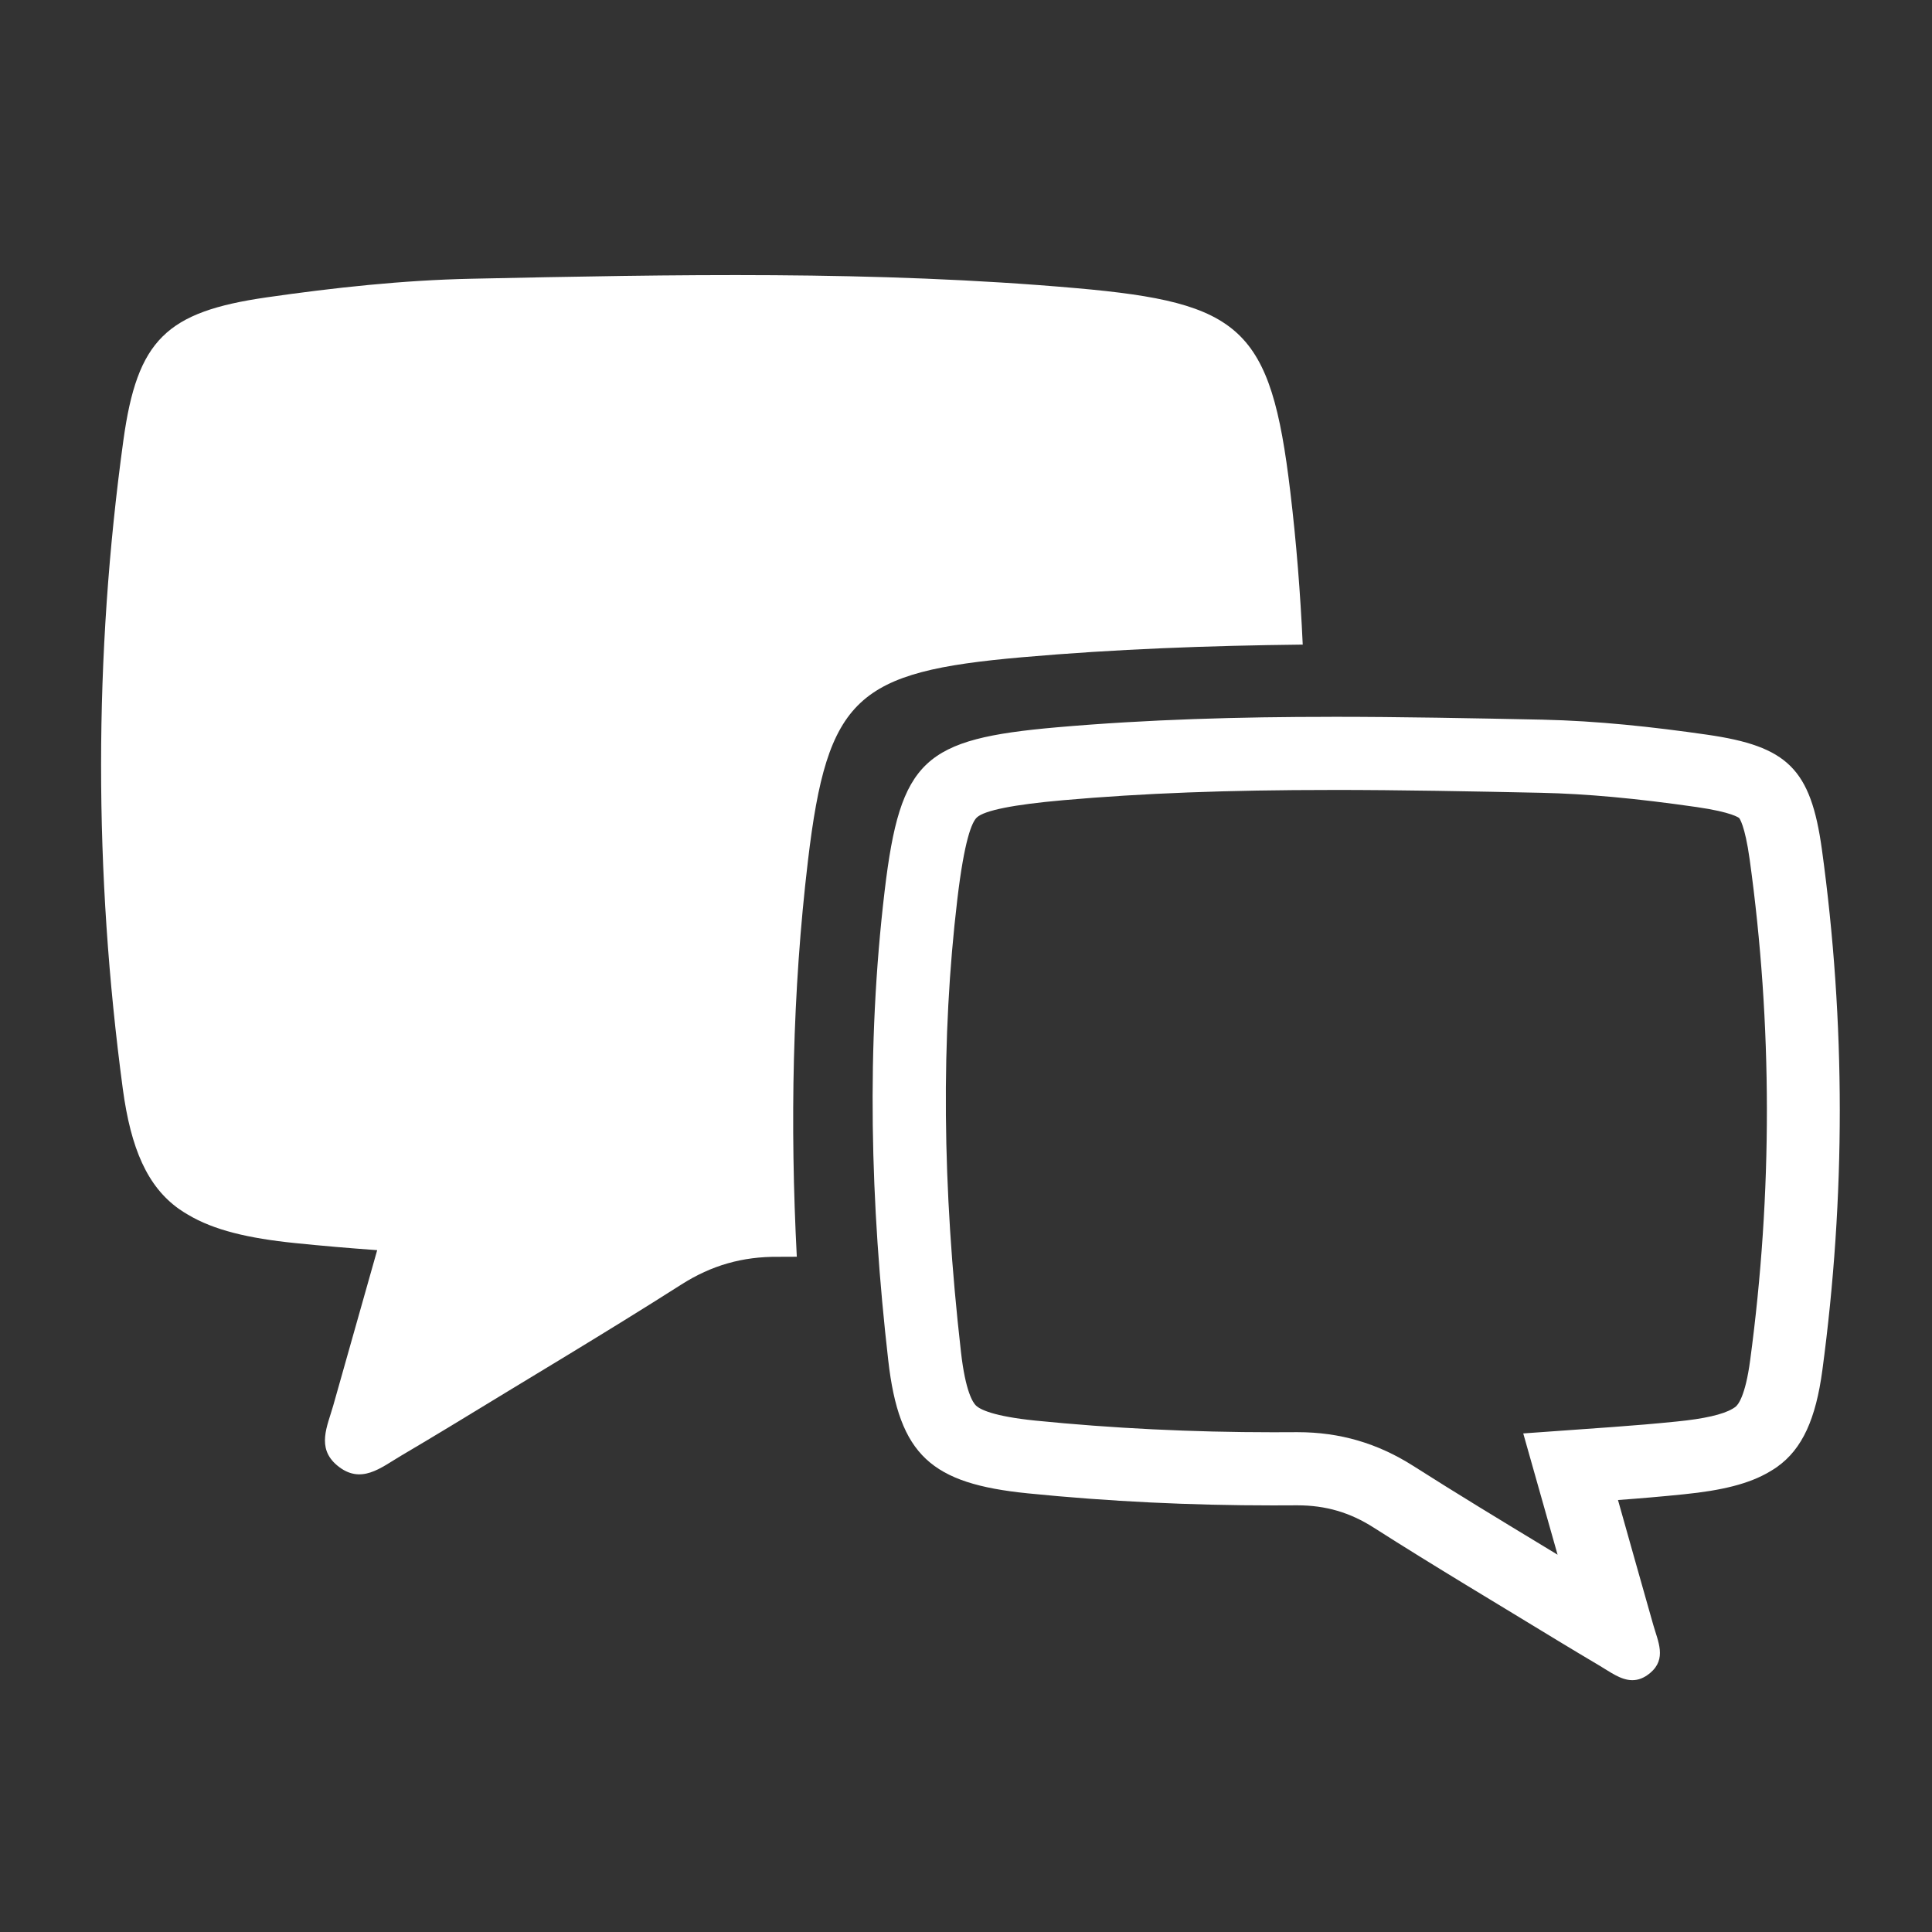
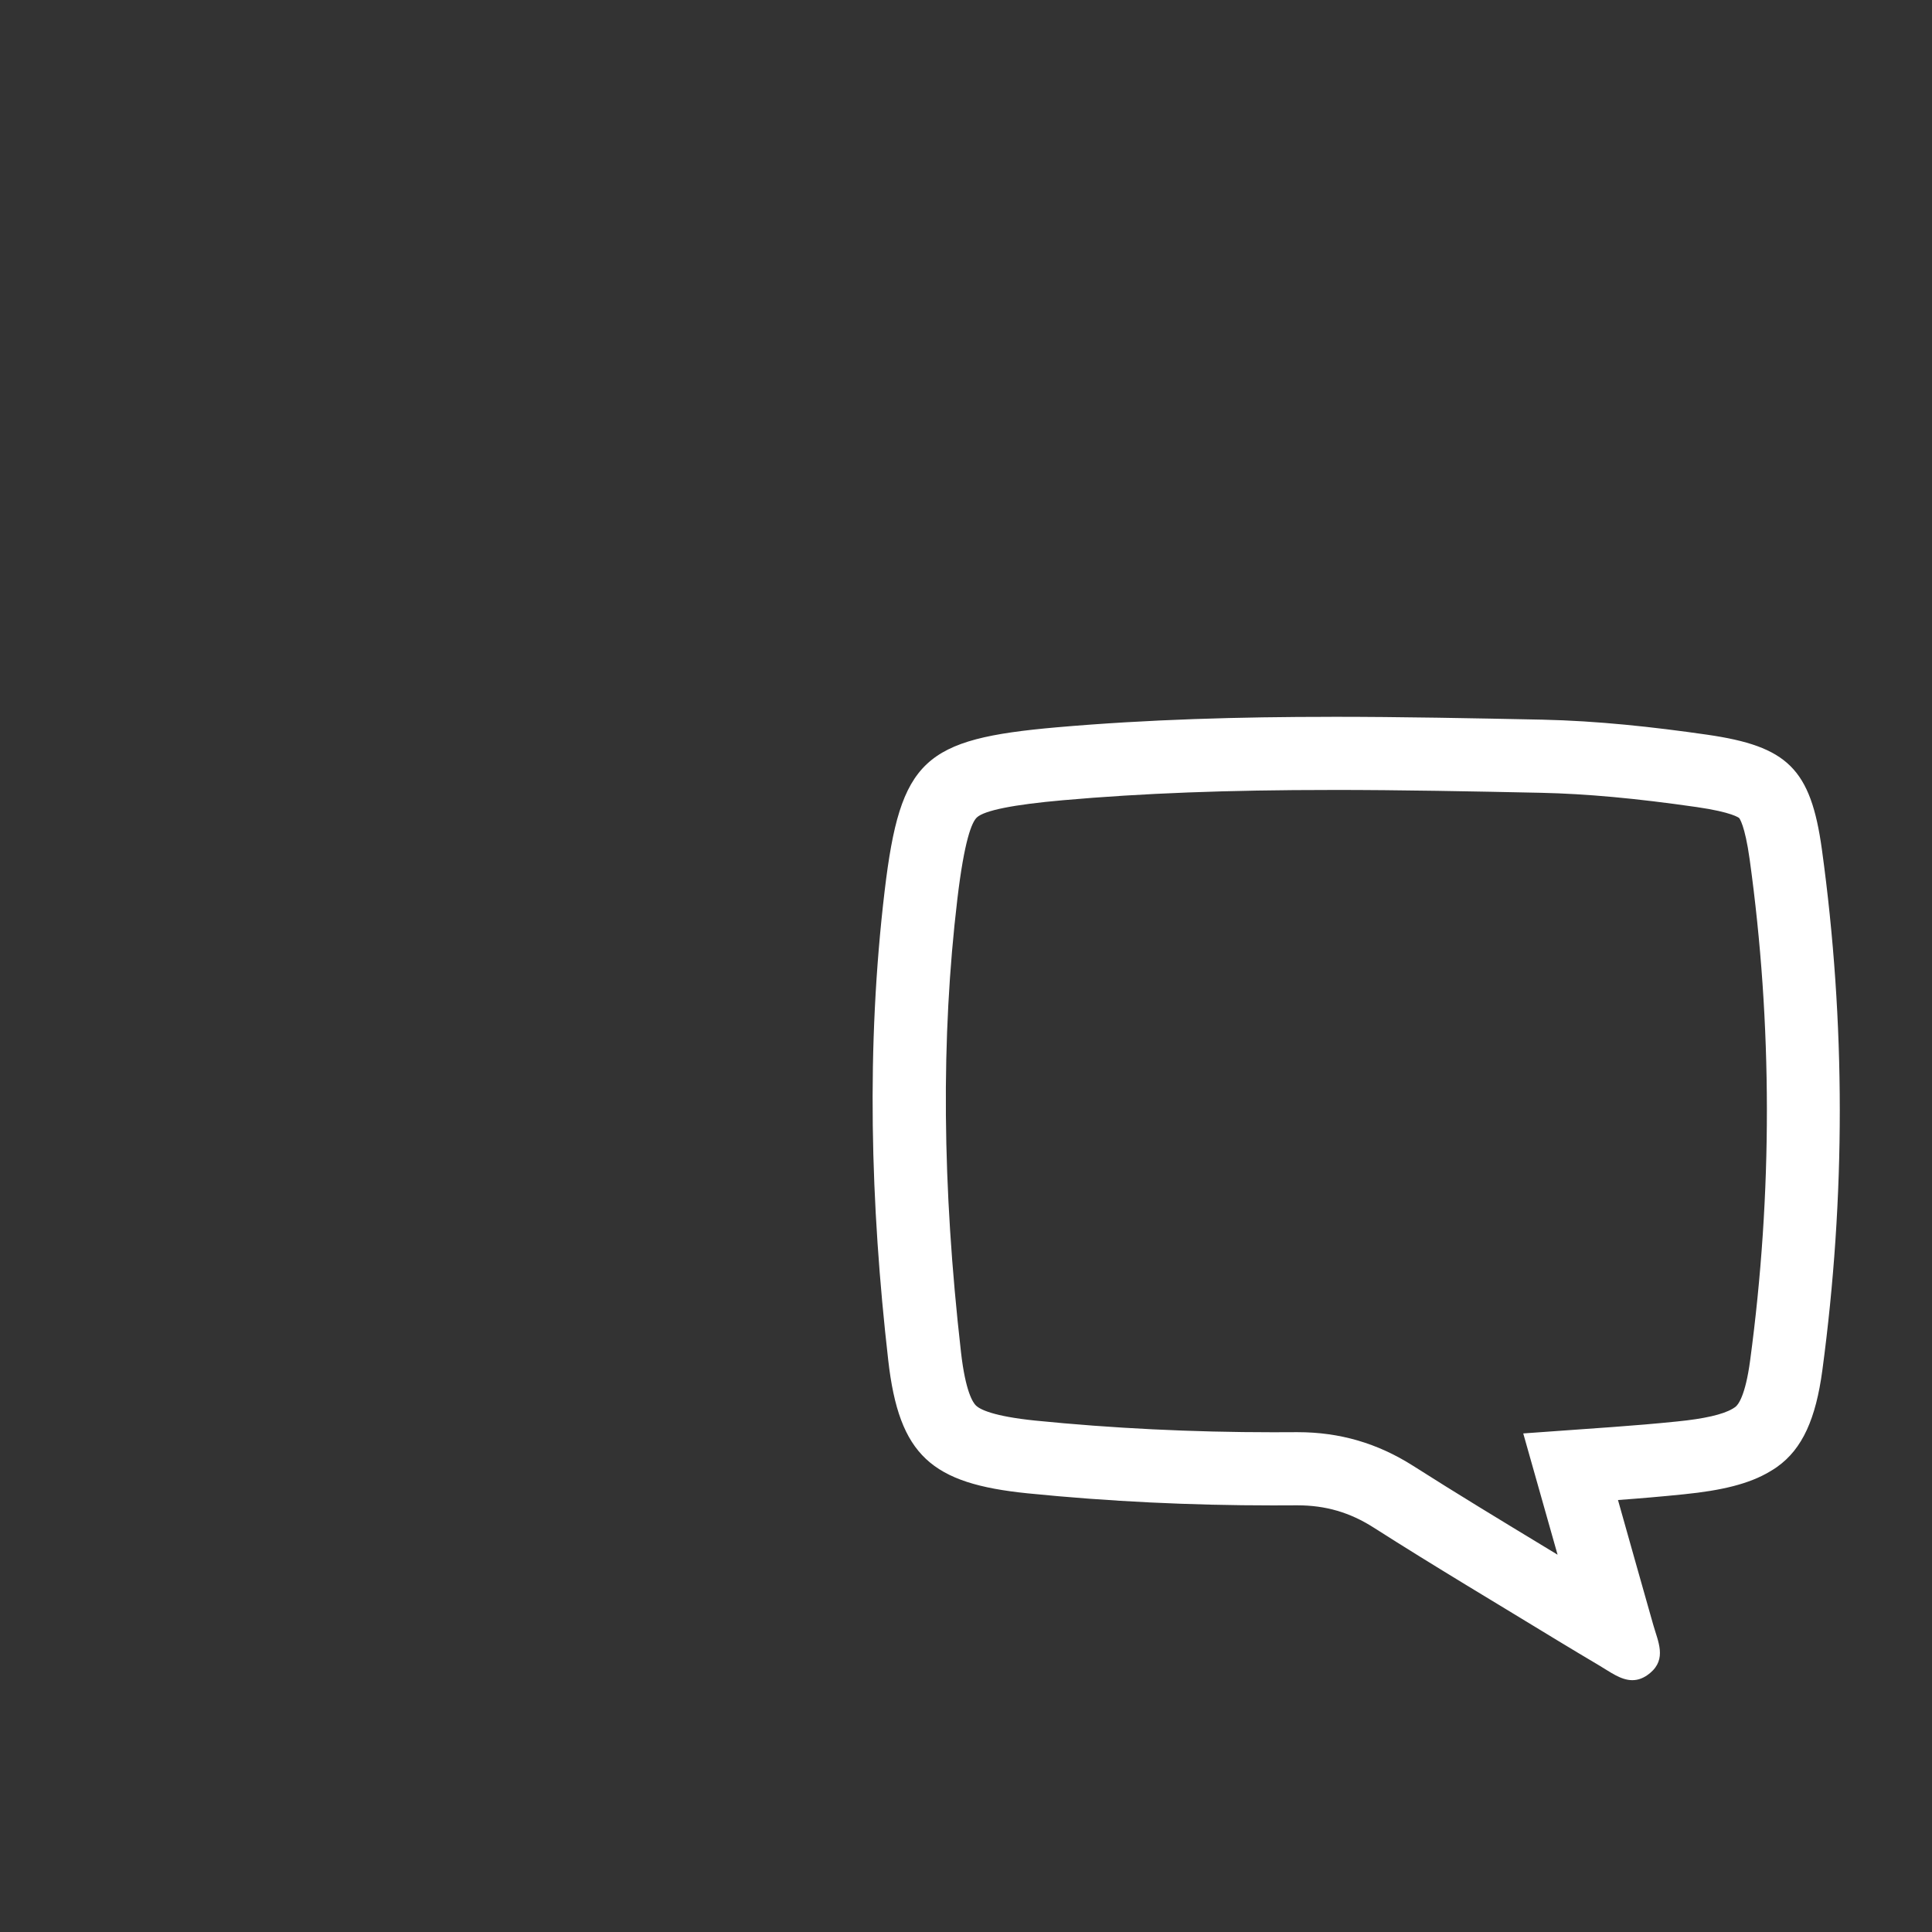
<svg xmlns="http://www.w3.org/2000/svg" fill="#FFFFFF" width="100pt" height="100pt" version="1.1" viewBox="0 0 100 100">
  <rect x="0" y="0" width="100" height="100" fill="#333333" stroke="none" />
  <g>
-     <path d="m41.82 44.543c1.008-8.477 2.539-9.773 11.074-10.523 4.848-0.426 9.688-0.602 14.535-0.656-0.121-2.644-0.328-5.285-0.645-7.926-1.008-8.477-2.539-9.773-11.074-10.523-10.434-0.918-20.871-0.707-31.309-0.488-3.539 0.074-7.098 0.461-10.605 0.965-5.191 0.75-6.691 2.188-7.41 7.402-1.539 11.172-1.527 22.379-0.031 33.555 0.418 3.113 1.277 5.066 2.91 6.227 0.012 0.008 0.023 0.016 0.035 0.023 0.141 0.098 0.285 0.191 0.438 0.277 1.328 0.793 3.117 1.219 5.535 1.465 1.414 0.145 2.832 0.266 4.25 0.367-0.758 2.684-1.516 5.367-2.277 8.051-0.301 1.059-0.879 2.18 0.199 3.086 1.234 1.035 2.273 0.113 3.312-0.496 0.859-0.508 1.719-1.02 2.574-1.539 3.981-2.434 7.996-4.812 11.93-7.32 1.57-1 3.172-1.453 5.012-1.438 0.324 0.004 0.645-0.004 0.969-0.004-0.352-6.836-0.234-13.672 0.578-20.504z" />
    <path d="m68.918 40.887c3.652 0 7.309 0.074 10.84 0.148 2.352 0.051 4.91 0.285 8.059 0.738 1.848 0.266 2.188 0.559 2.199 0.566 0.012 0.012 0.297 0.352 0.547 2.148 1.18 8.535 1.188 17.266 0.023 25.934-0.25 1.859-0.633 2.309-0.766 2.402-0.008 0.008-0.02 0.016-0.027 0.02-0.016 0.012-0.031 0.02-0.043 0.027l-0.039 0.027-0.035 0.02c-0.496 0.297-1.469 0.52-2.887 0.66-1.109 0.113-2.223 0.207-3.309 0.285l-4.637 0.332 1.266 4.473 0.508 1.793c0 0.004 0 0.008 0.004 0.012-0.219-0.133-0.438-0.27-0.656-0.398-2.25-1.363-4.578-2.773-6.816-4.199-1.848-1.176-3.805-1.746-5.981-1.746h-0.109c-0.391 0.004-0.777 0.004-1.168 0.004-4.18 0-8.324-0.203-12.316-0.605-2.172-0.223-2.848-0.578-3.055-0.773-0.156-0.148-0.547-0.711-0.781-2.781-0.977-8.594-1.039-16.258-0.188-23.426 0.363-3.062 0.75-3.996 1.012-4.238 0.391-0.363 1.891-0.664 4.457-0.891 4.106-0.363 8.52-0.531 13.898-0.531m0-3.785c-4.746 0-9.488 0.129-14.23 0.543-6.859 0.605-8.086 1.648-8.898 8.457-0.965 8.105-0.738 16.211 0.184 24.297 0.562 4.953 2.246 6.391 7.215 6.894 4.227 0.426 8.457 0.625 12.695 0.625 0.398 0 0.801 0 1.199-0.004h0.074c1.449 0 2.711 0.363 3.949 1.156 3.16 2.016 6.383 3.93 9.582 5.883 0.688 0.418 1.375 0.828 2.066 1.238 0.562 0.328 1.125 0.773 1.734 0.773 0.297 0 0.602-0.102 0.926-0.375 0.867-0.73 0.402-1.629 0.16-2.481-0.613-2.152-1.219-4.312-1.828-6.469 1.137-0.082 2.277-0.18 3.414-0.297 1.941-0.195 3.379-0.535 4.445-1.176 0.121-0.066 0.234-0.145 0.352-0.223 0.012-0.008 0.02-0.016 0.027-0.02 1.312-0.93 2.004-2.5 2.34-5 1.203-8.977 1.211-17.98-0.023-26.953-0.578-4.188-1.781-5.344-5.949-5.945-2.82-0.406-5.676-0.715-8.52-0.777-3.637-0.074-7.273-0.148-10.914-0.148z" />
  </g>
</svg>